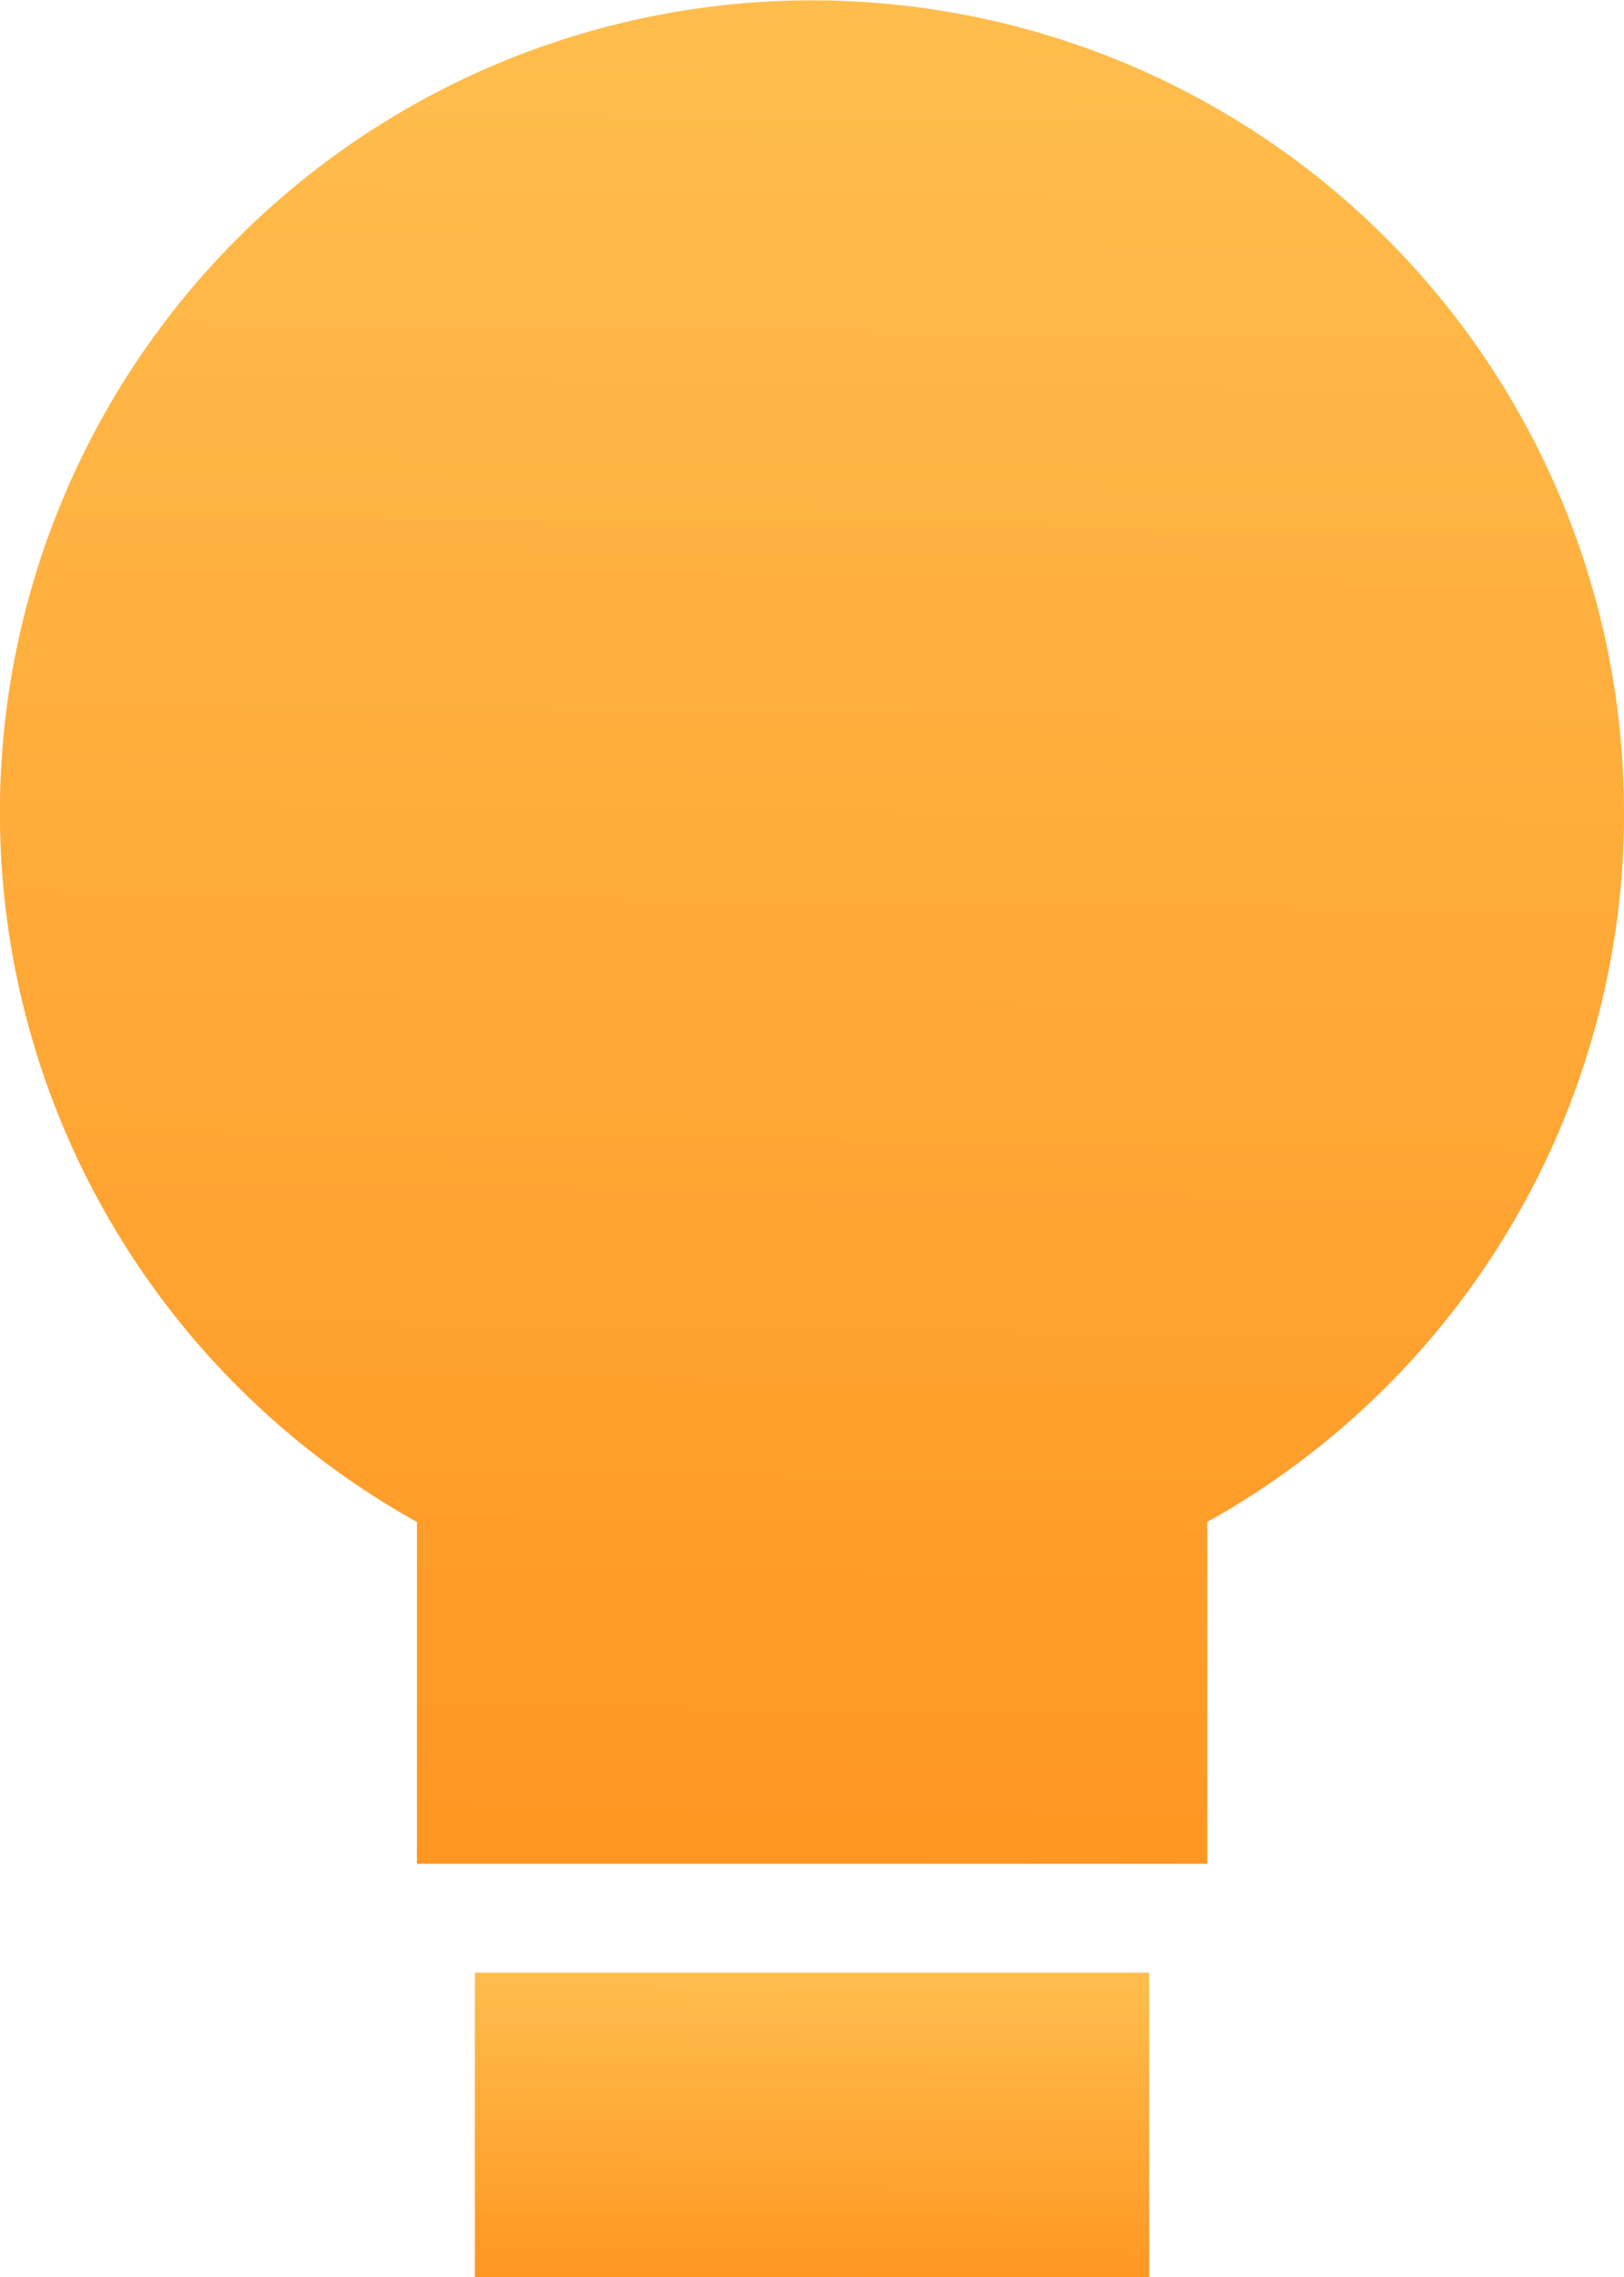
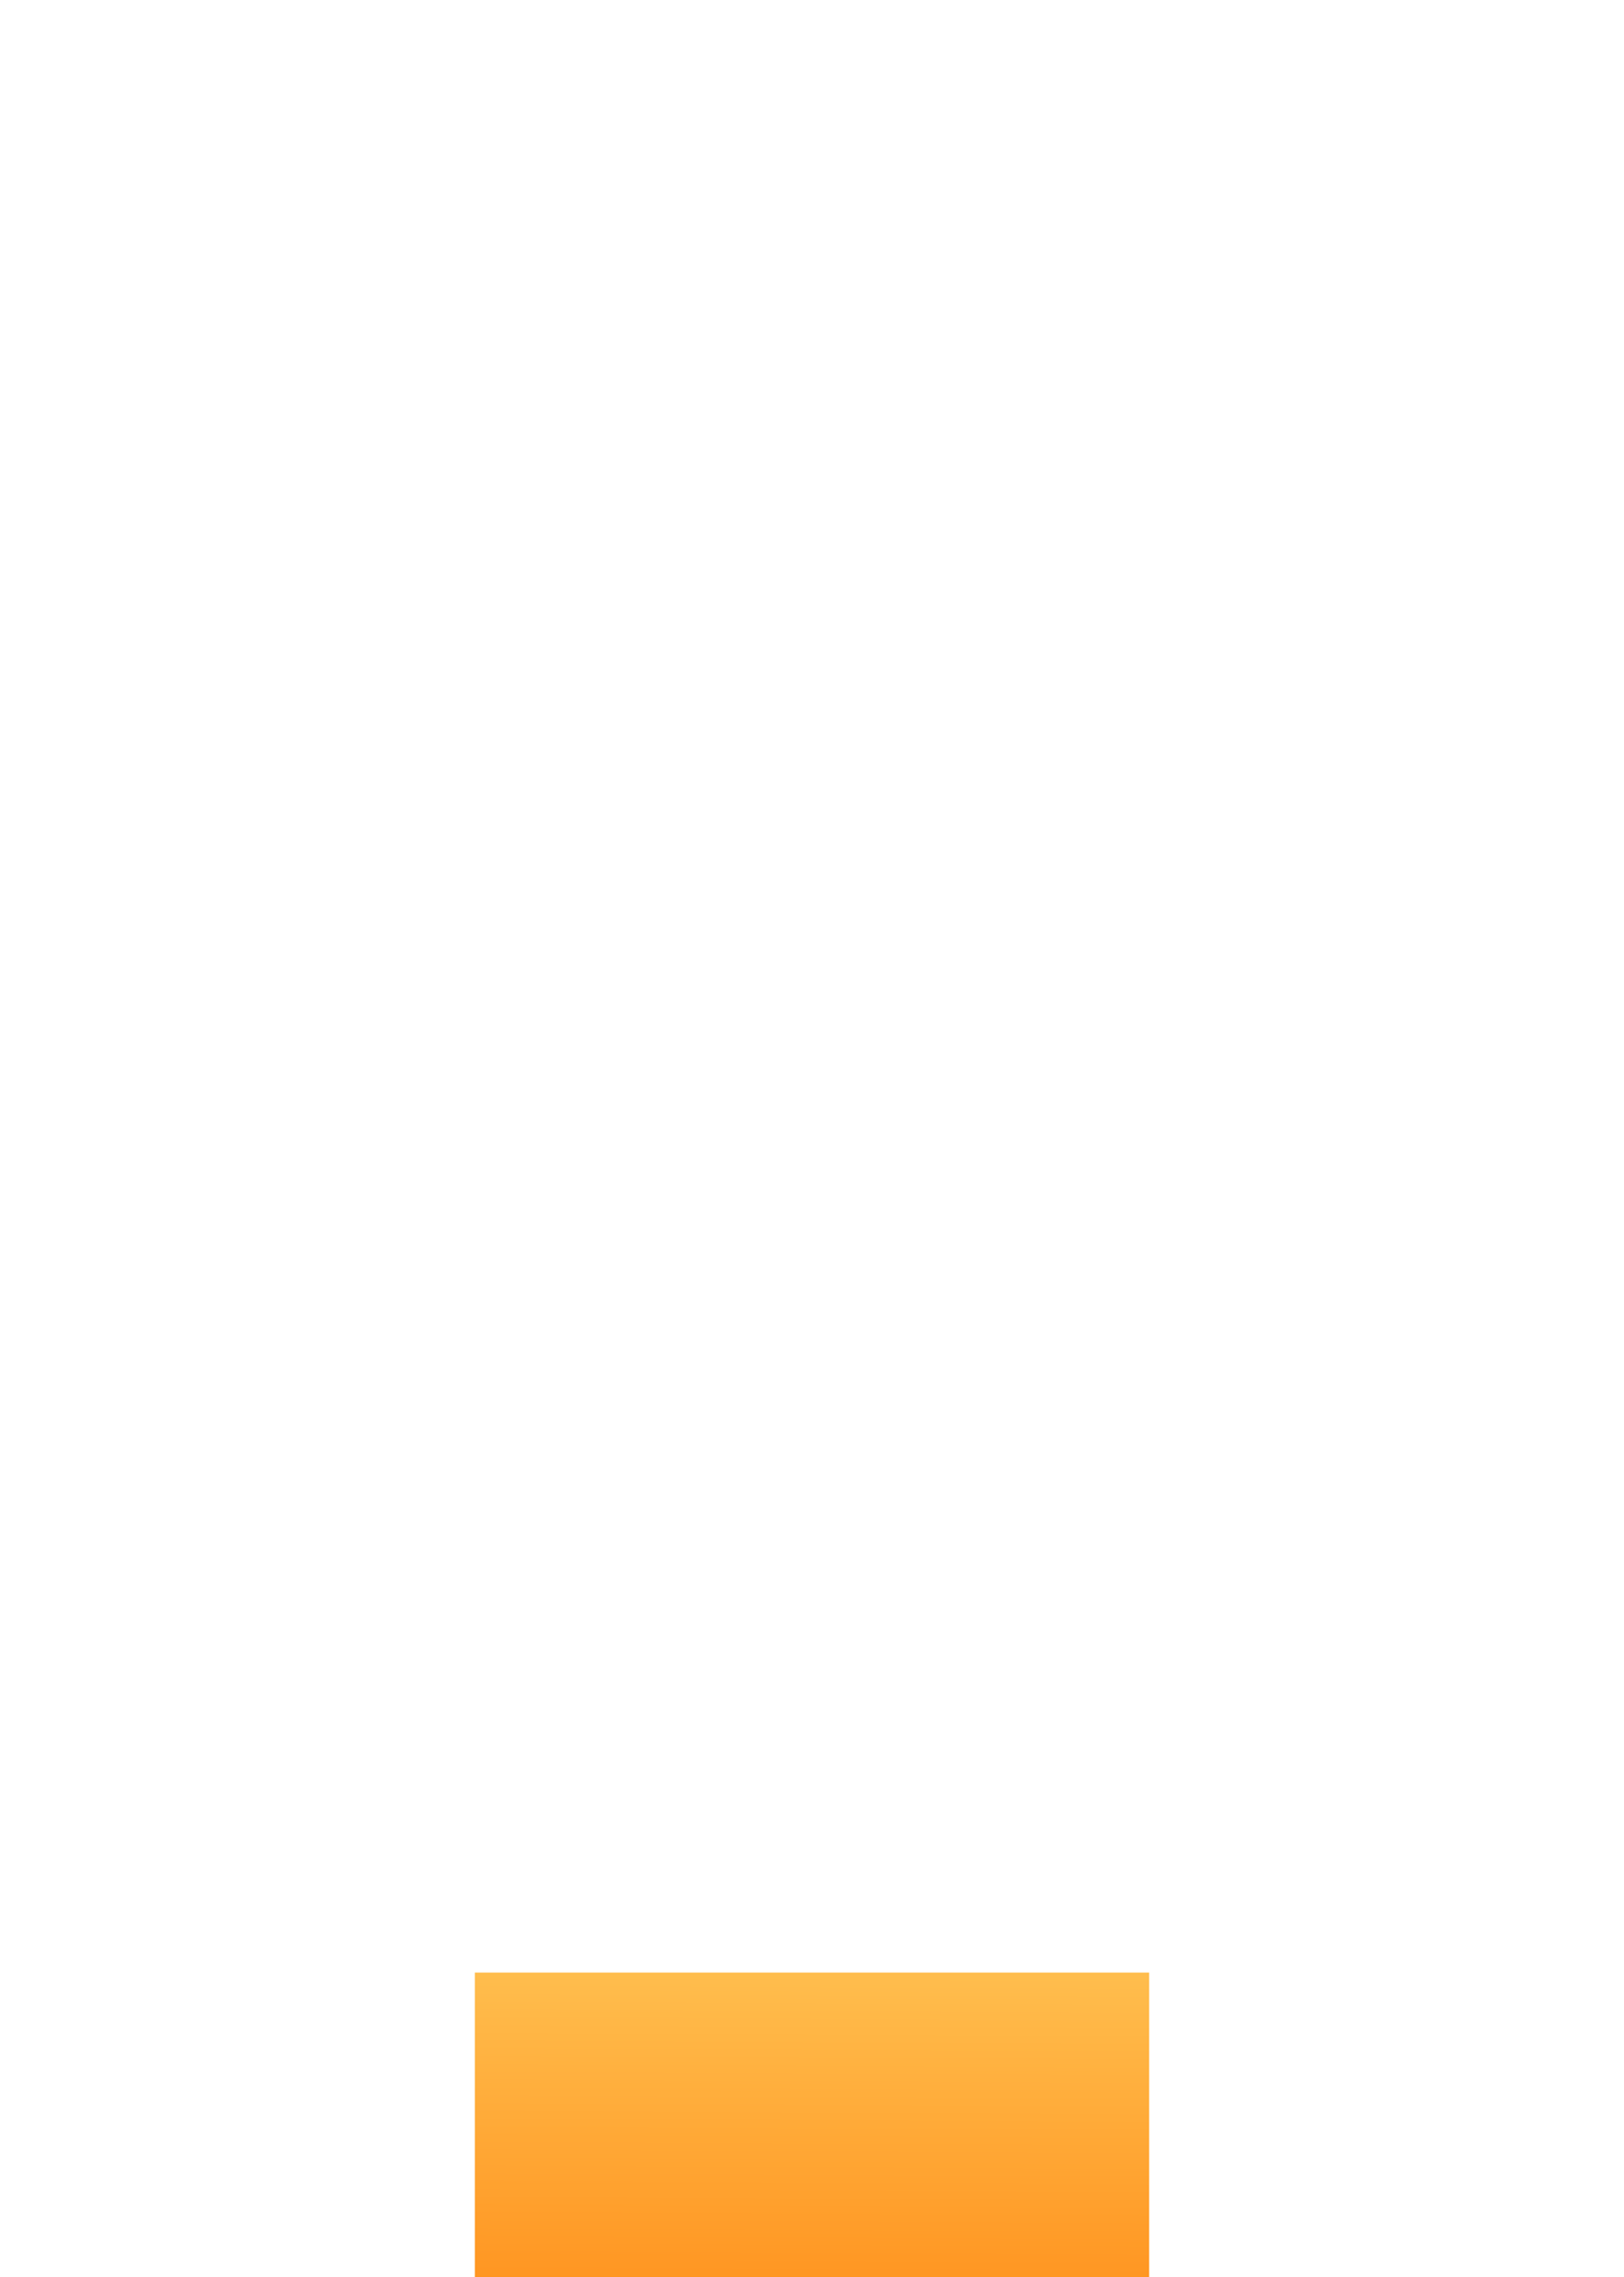
<svg xmlns="http://www.w3.org/2000/svg" width="17.287" height="24.237" viewBox="0 0 17.287 24.237">
  <defs>
    <linearGradient id="linear-gradient" x1="6.474" x2="6.453" y2="1.874" gradientUnits="objectBoundingBox">
      <stop offset="0" stop-color="#ffc050" />
      <stop offset="1" stop-color="#f70" />
    </linearGradient>
    <clipPath id="clip-path">
      <rect id="Rectangle_697" data-name="Rectangle 697" width="17.287" height="24.237" fill="url(#linear-gradient)" />
    </clipPath>
  </defs>
  <g id="Group_640" data-name="Group 640" transform="translate(0 0)">
    <g id="Group_639" data-name="Group 639" transform="translate(0 0)" clip-path="url(#clip-path)">
-       <path id="Path_591" data-name="Path 591" d="M17.287,8.644A8.644,8.644,0,1,0,4.438,16.2v3.638H12.85V16.2a8.641,8.641,0,0,0,4.438-7.552" fill="url(#linear-gradient)" />
      <rect id="Rectangle_696" data-name="Rectangle 696" width="7.177" height="3.241" transform="translate(5.055 20.996)" fill="url(#linear-gradient)" />
    </g>
  </g>
</svg>